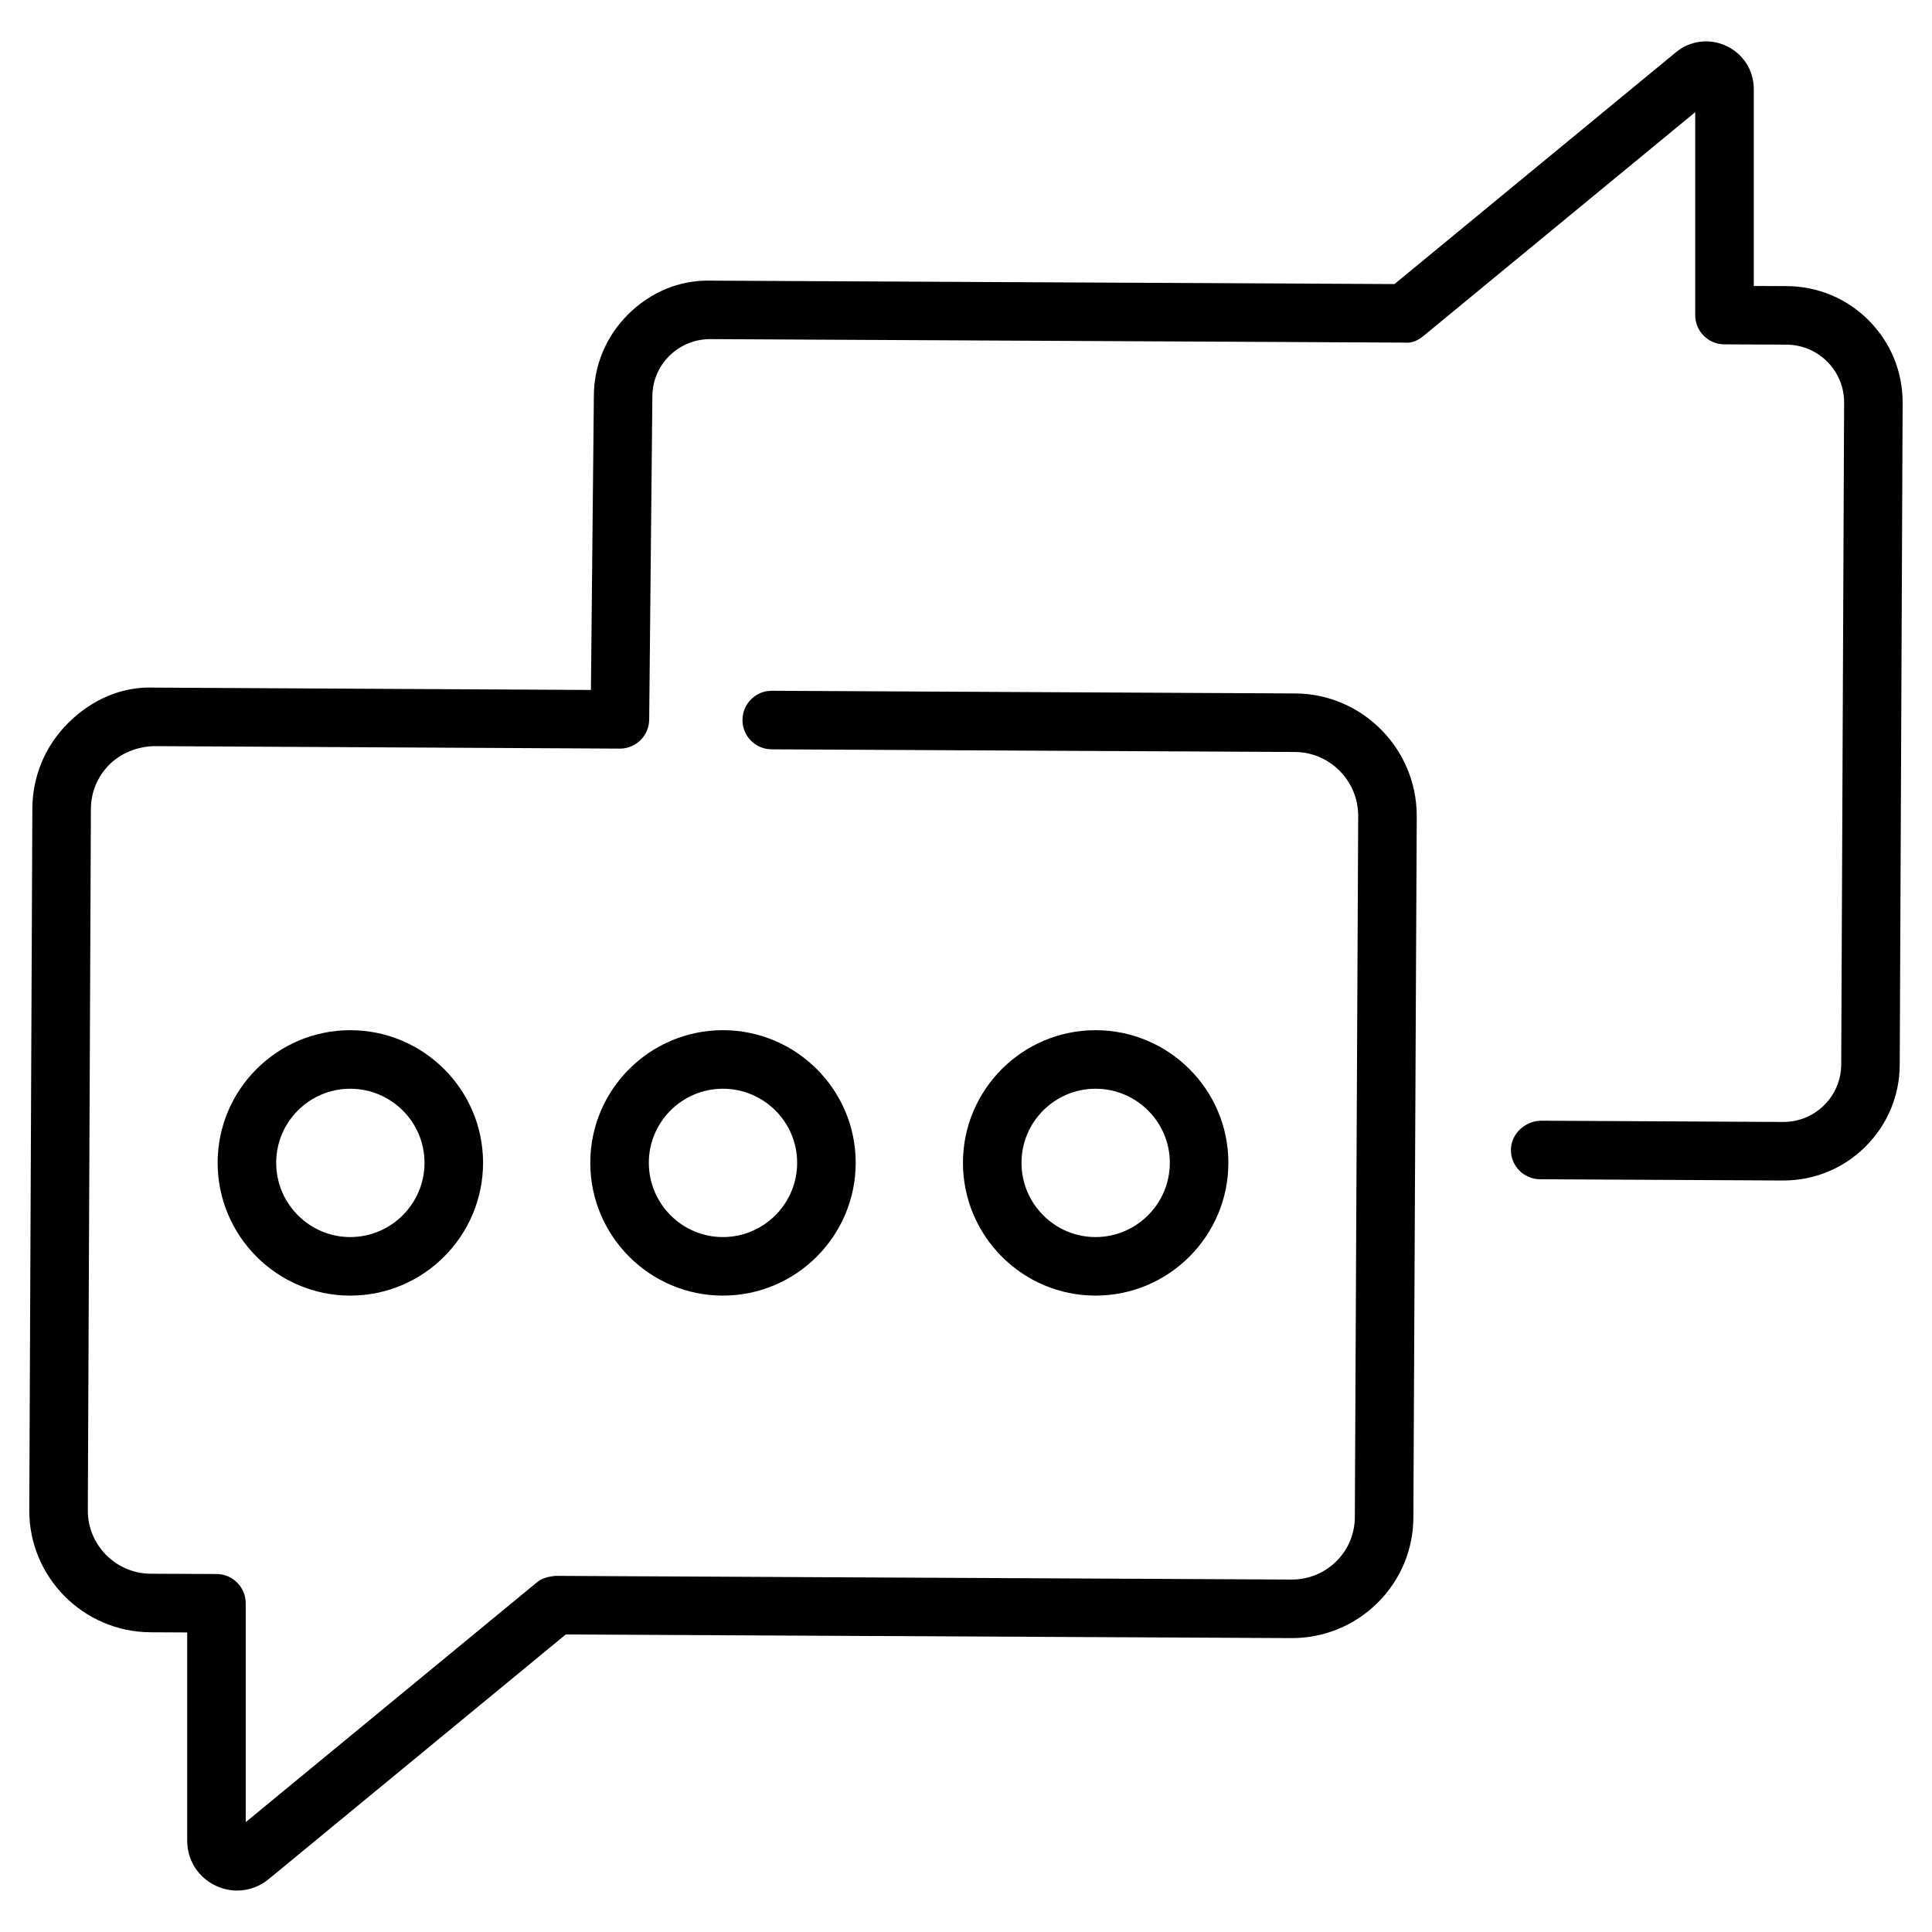
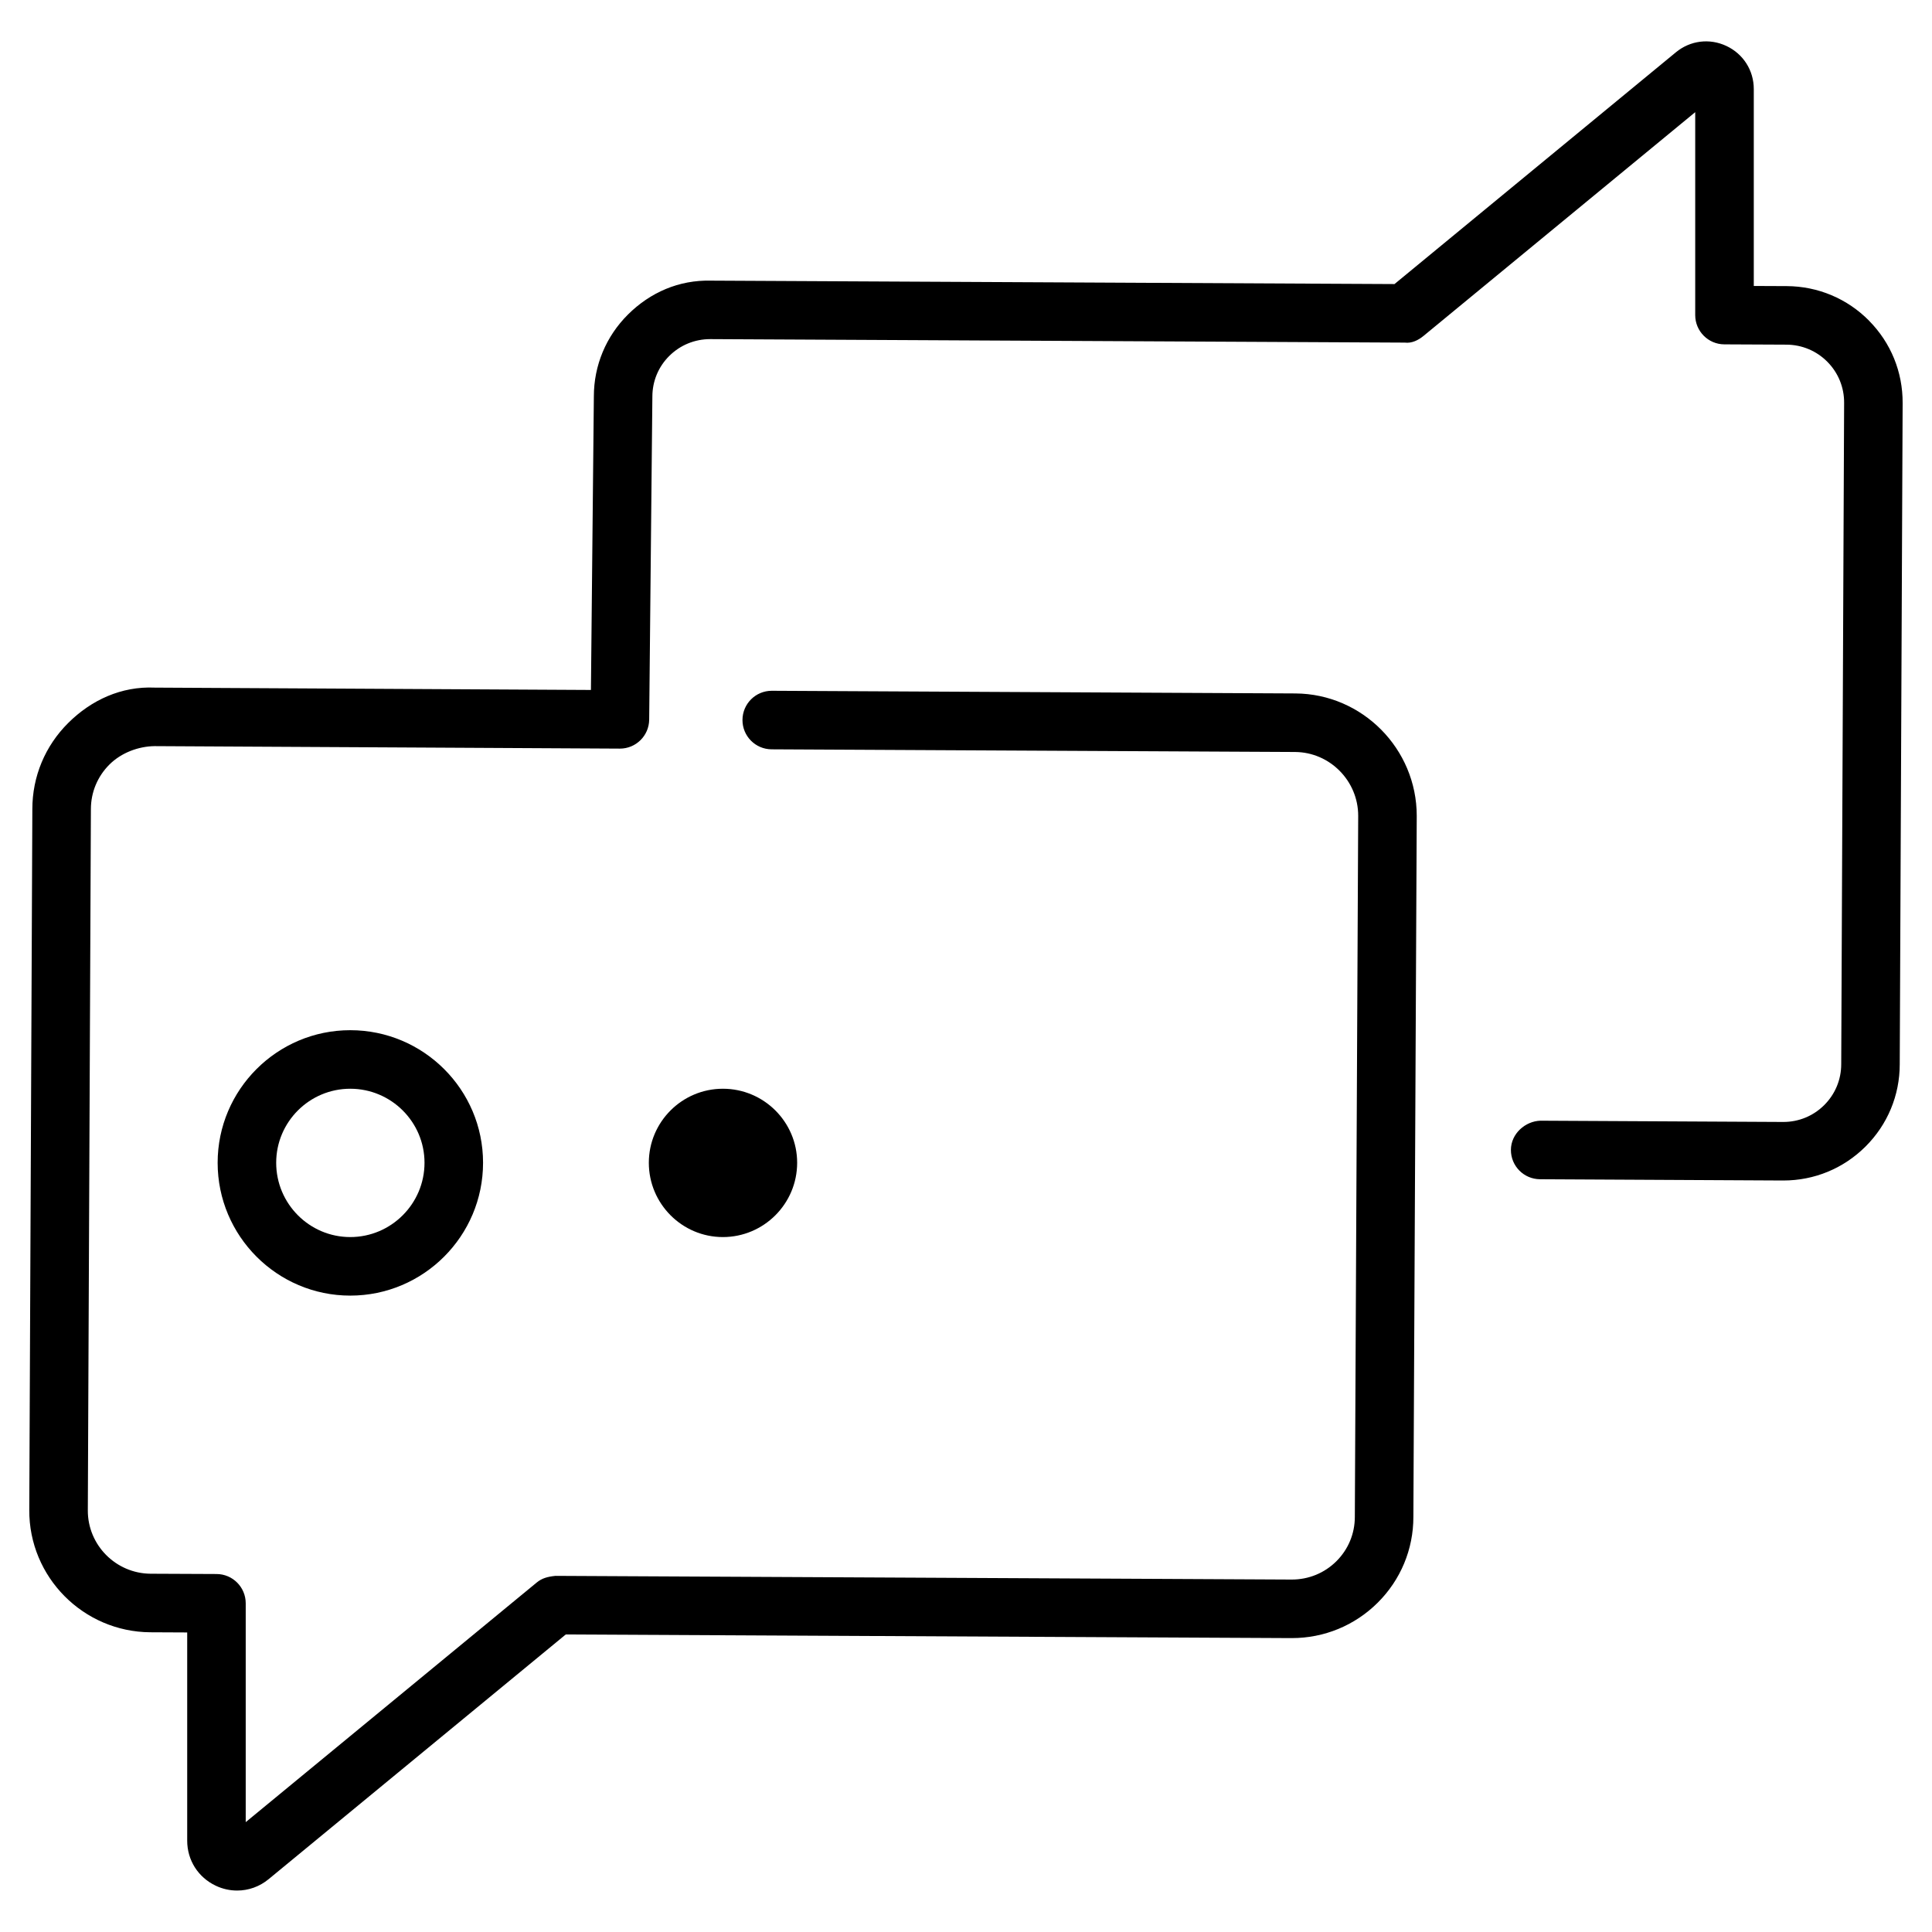
<svg xmlns="http://www.w3.org/2000/svg" width="1024" height="1024" id="Layer_1" enable-background="new 0 0 66 66" viewBox="0 0 66 66">
  <g>
    <path d="m63.852 10.957c-.747-.756-1.745-1.176-2.811-1.183l-1.129-.005v-6.726c0-.636-.357-1.2-.934-1.472-.577-.272-1.239-.188-1.728.216l-9.612 7.917-23.352-.117c-1.095-.027-2.075.404-2.832 1.156-.753.748-1.167 1.745-1.167 2.798l-.1 10.029-14.902-.08c-1.14-.05-2.165.422-2.955 1.208-.79.785-1.225 1.831-1.225 2.94l-.105 23.944c-.013 2.29 1.843 4.165 4.138 4.179l1.257.006v7.114c0 .665.374 1.254.976 1.538.234.111.483.165.73.165.385 0 .765-.132 1.077-.39l10.149-8.358 24.776.124h.025c1.108 0 2.15-.429 2.935-1.208.786-.782 1.22-1.824 1.22-2.929l.115-23.95c0-2.294-1.86-4.171-4.147-4.184l-17.882-.091c-.002 0-.003 0-.005 0-.55 0-.997.444-1 .995-.003.552.442 1.002.995 1.005l17.881.091c1.19.007 2.158.987 2.158 2.179l-.115 23.95c0 .574-.224 1.112-.63 1.516-.406.404-.948.626-1.525.626-.005 0-.009 0-.014 0l-25.139-.126c-.273.028-.461.08-.641.228l-9.94 8.185v-7.476c0-.55-.445-.998-.995-1l-2.251-.01c-1.191-.007-2.155-.98-2.148-2.169l.105-23.95c0-.577.226-1.119.635-1.526.411-.408.994-.618 1.534-.627l15.898.085h.005c.548 0 .994-.441 1-.99l.109-11.035c0-.526.205-1.02.577-1.389.373-.371.869-.575 1.398-.575h.013l23.714.119c.238.03.461-.08.641-.228l9.282-7.644v6.932c0 .55.445.998.995 1l2.123.01c.53.003 1.027.212 1.399.588.371.376.573.873.57 1.401l-.099 22.591c0 .529-.207 1.026-.582 1.399-.373.371-.868.575-1.395.575-.005 0-.009 0-.013 0l-8.289-.043c-.515.018-1.002.442-1.005.995-.003.553.442 1.002.995 1.005l8.288.043h.024c1.058 0 2.053-.41 2.804-1.157.756-.751 1.172-1.752 1.172-2.813l.099-22.585c.006-1.062-.401-2.062-1.148-2.817z" />
    <path d="m7.435 39.722c0 2.502 2.032 4.538 4.53 4.538 2.502 0 4.537-2.036 4.537-4.538 0-2.498-2.035-4.529-4.537-4.529-2.498 0-4.53 2.032-4.53 4.529zm7.067 0c0 1.399-1.138 2.538-2.537 2.538-1.395 0-2.53-1.139-2.53-2.538 0-1.395 1.135-2.529 2.53-2.529 1.399 0 2.537 1.135 2.537 2.529z" />
-     <path d="m20.165 39.722c0 2.502 2.032 4.538 4.53 4.538 2.502 0 4.537-2.036 4.537-4.538 0-2.498-2.035-4.529-4.537-4.529-2.498 0-4.53 2.032-4.53 4.529zm4.53-2.529c1.399 0 2.537 1.135 2.537 2.529 0 1.399-1.138 2.538-2.537 2.538-1.395 0-2.53-1.139-2.53-2.538 0-1.395 1.135-2.529 2.53-2.529z" />
-     <path d="m41.963 39.722c0-2.498-2.036-4.529-4.538-4.529-2.497 0-4.529 2.032-4.529 4.529 0 2.502 2.032 4.538 4.529 4.538 2.502 0 4.538-2.036 4.538-4.538zm-7.067 0c0-1.395 1.135-2.529 2.529-2.529 1.399 0 2.538 1.135 2.538 2.529 0 1.399-1.139 2.538-2.538 2.538-1.395 0-2.529-1.139-2.529-2.538z" />
+     <path d="m20.165 39.722zm4.53-2.529c1.399 0 2.537 1.135 2.537 2.529 0 1.399-1.138 2.538-2.537 2.538-1.395 0-2.53-1.139-2.53-2.538 0-1.395 1.135-2.529 2.53-2.529z" />
  </g>
</svg>